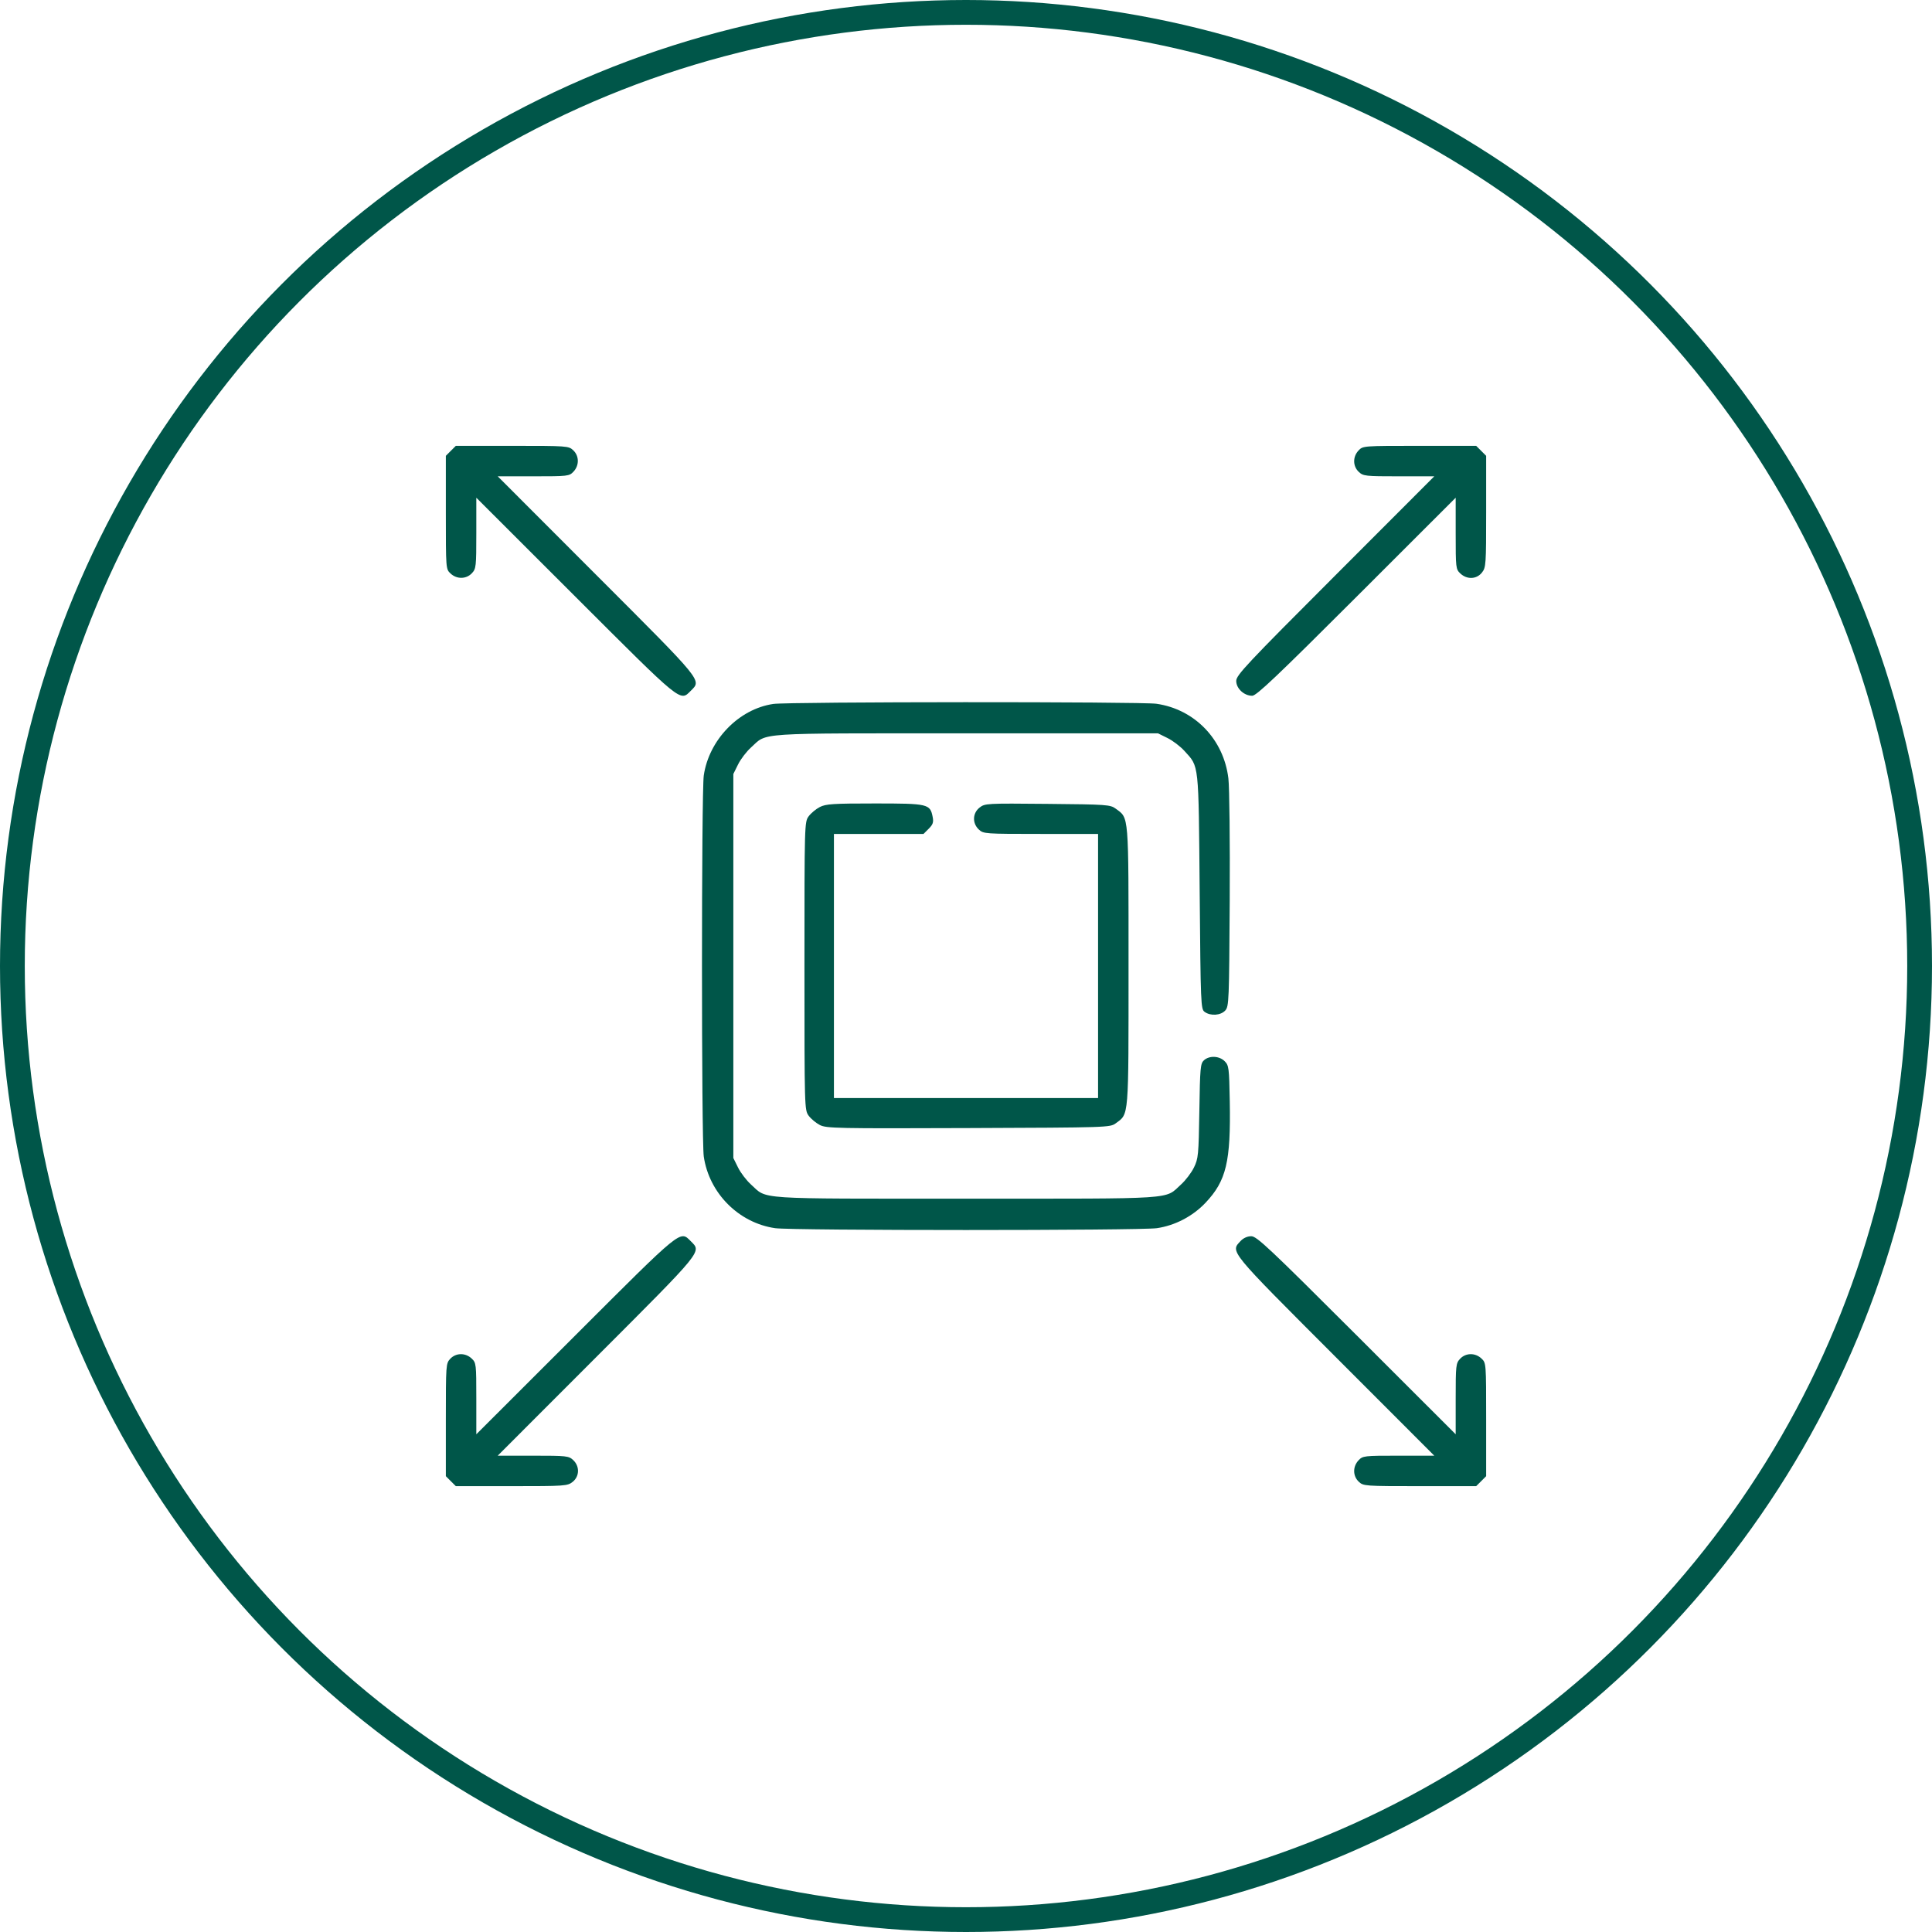
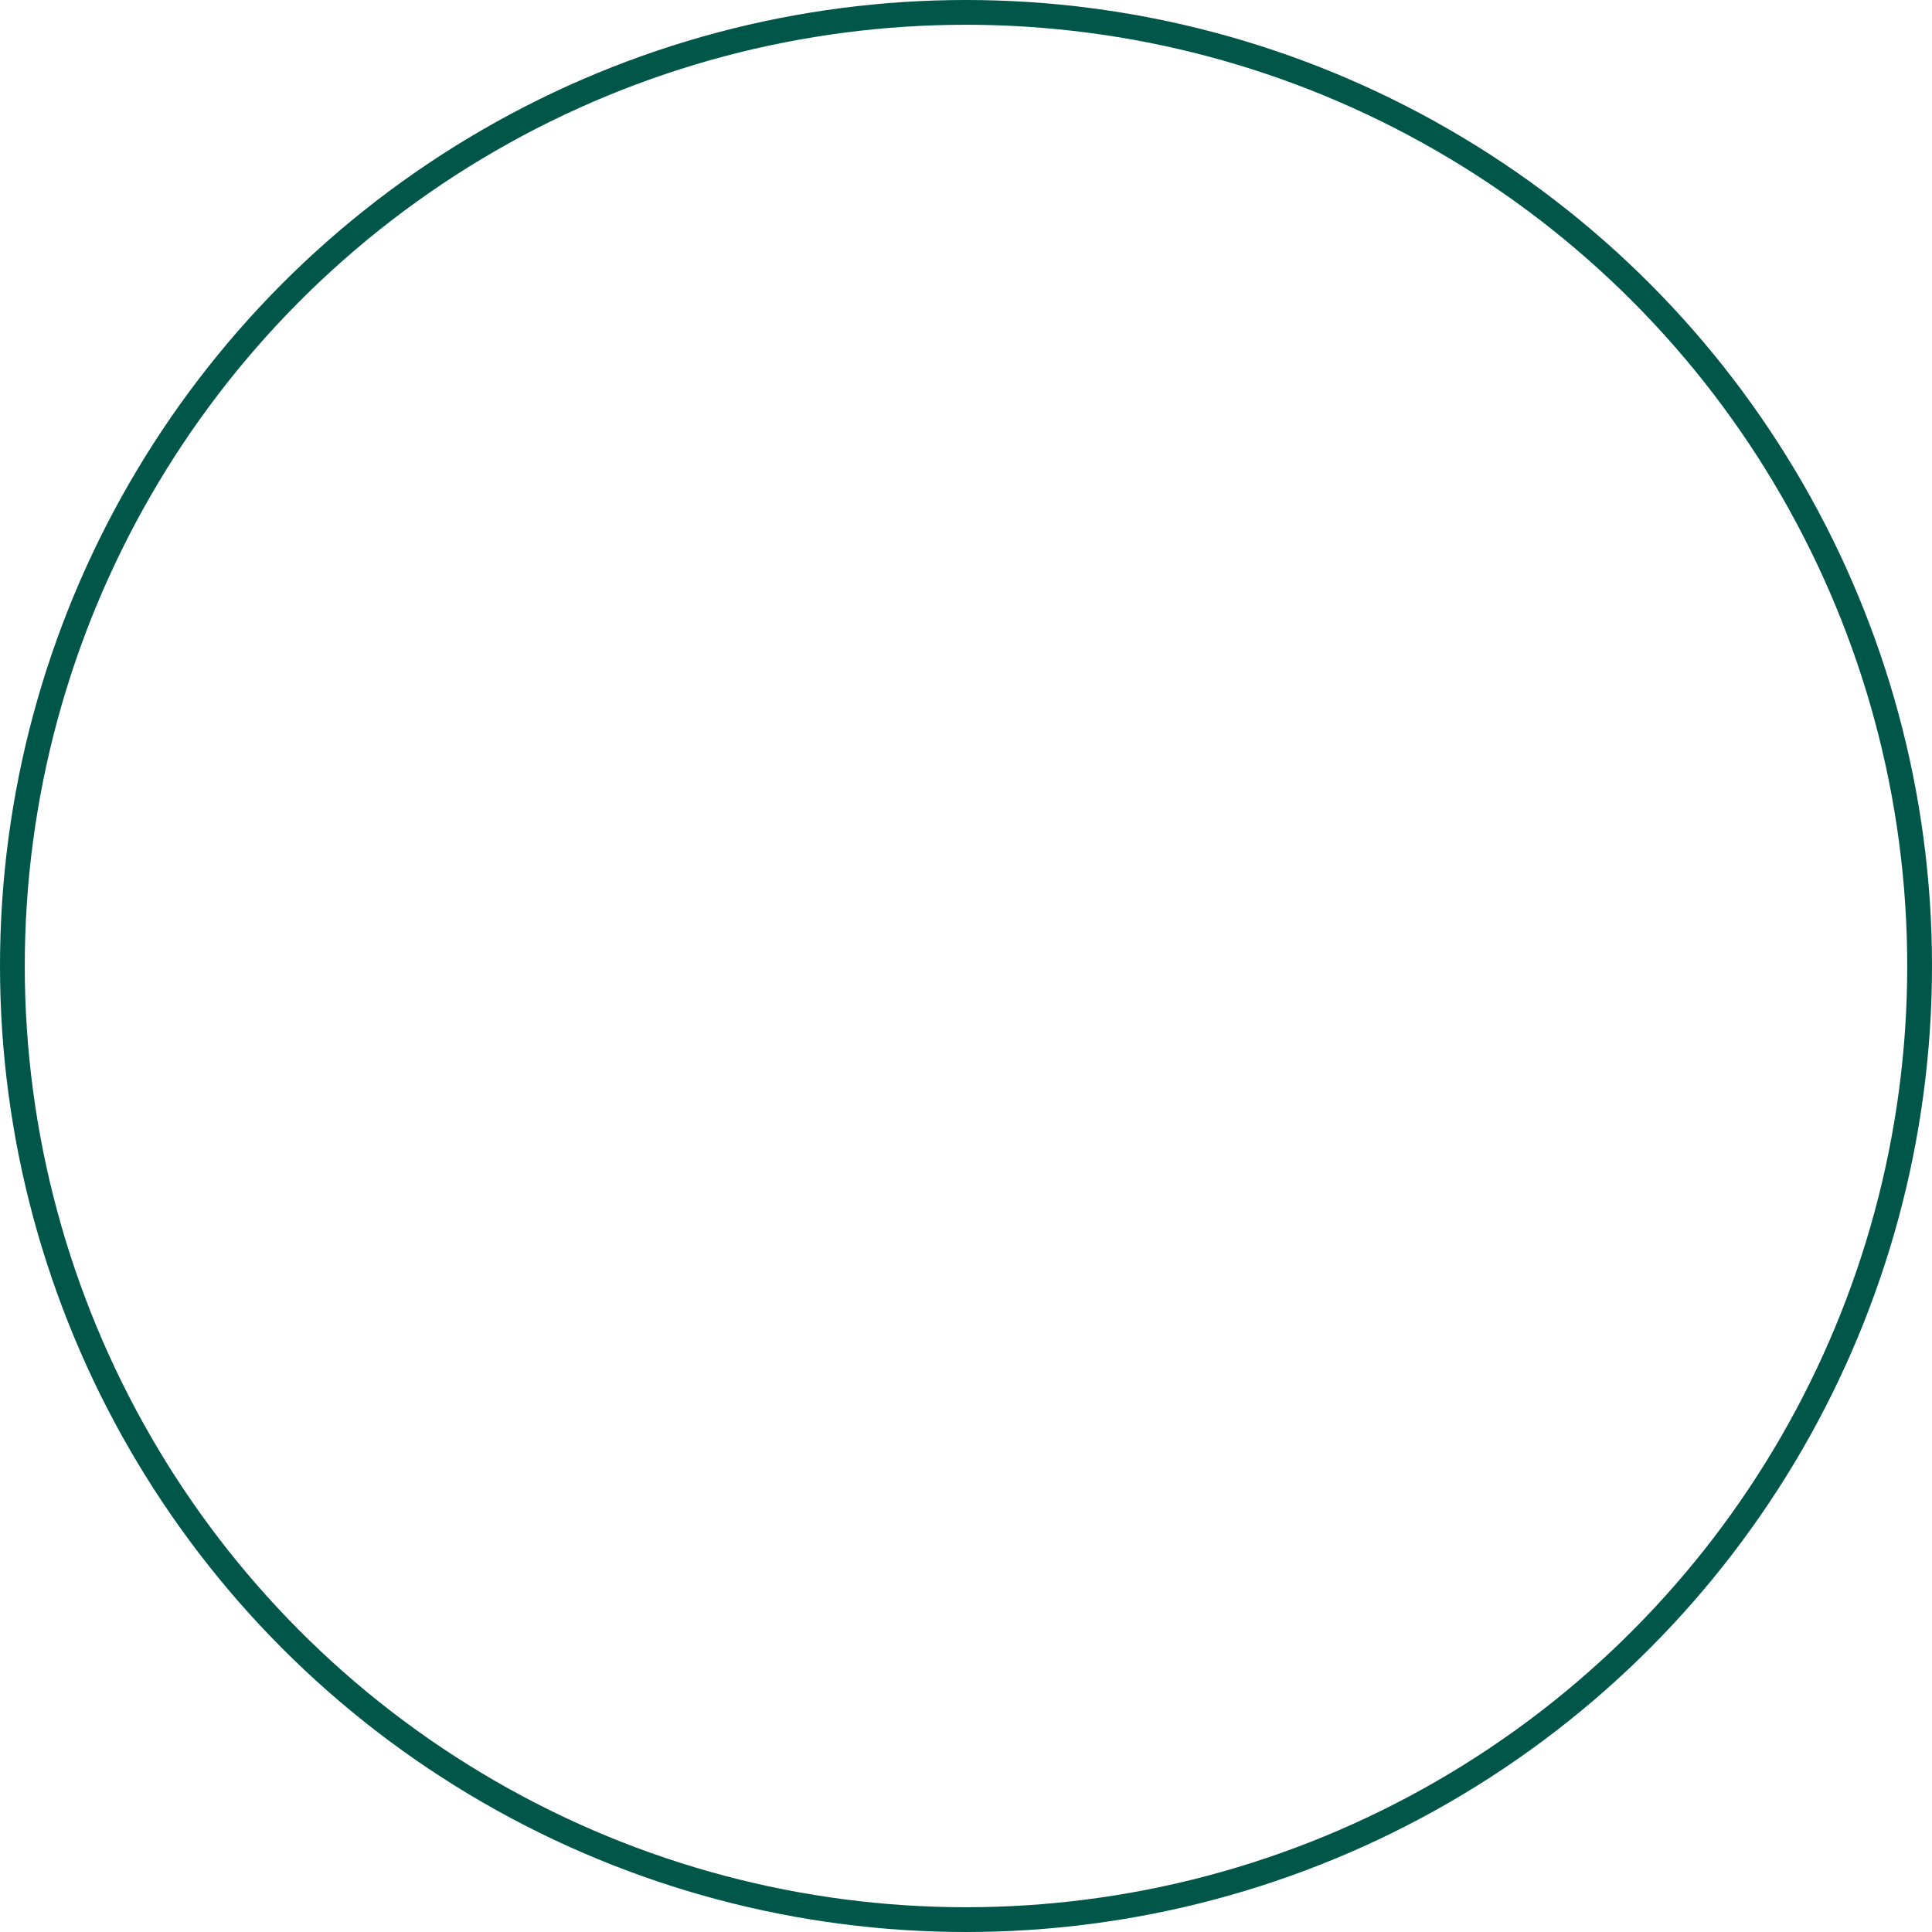
<svg xmlns="http://www.w3.org/2000/svg" width="78" height="78" viewBox="0 0 78 78" fill="none">
  <circle cx="39" cy="39" r="38.5" stroke="#005649" />
-   <path fill-rule="evenodd" clip-rule="evenodd" d="M18.201 18.201L18 18.403V20.689C18 22.973 18 22.976 18.19 23.154C18.442 23.391 18.823 23.386 19.052 23.142C19.221 22.962 19.23 22.878 19.23 21.523V20.094L23.232 24.092C27.567 28.424 27.449 28.328 27.889 27.889C28.328 27.449 28.424 27.567 24.092 23.232L20.094 19.23H21.535C22.934 19.23 22.98 19.225 23.154 19.041C23.391 18.788 23.386 18.407 23.142 18.178C22.957 18.004 22.9 18 20.677 18H18.403L18.201 18.201ZM54.846 18.19C54.609 18.442 54.614 18.823 54.858 19.052C55.038 19.221 55.122 19.23 56.477 19.23H57.906L53.908 23.232C50.323 26.819 49.91 27.259 49.91 27.491C49.91 27.797 50.226 28.09 50.555 28.09C50.726 28.09 51.548 27.31 54.769 24.092L58.77 20.094V21.535C58.77 22.934 58.775 22.98 58.959 23.154C59.228 23.406 59.615 23.389 59.83 23.116C59.993 22.909 60 22.802 60 20.651V18.403L59.799 18.201L59.597 18H57.311C55.027 18 55.025 18 54.846 18.19ZM31.221 28.42C29.832 28.622 28.622 29.867 28.413 31.31C28.317 31.978 28.317 46.022 28.413 46.69C28.628 48.171 29.823 49.372 31.295 49.585C31.985 49.684 46.015 49.684 46.705 49.585C47.437 49.479 48.155 49.104 48.671 48.558C49.509 47.672 49.693 46.901 49.649 44.462C49.625 43.108 49.612 43.013 49.443 42.844C49.225 42.626 48.826 42.608 48.607 42.806C48.464 42.936 48.448 43.104 48.421 44.85C48.392 46.635 48.379 46.776 48.202 47.136C48.099 47.348 47.864 47.656 47.681 47.821C47.003 48.434 47.636 48.393 39 48.393C30.364 48.393 30.997 48.434 30.319 47.821C30.136 47.656 29.901 47.348 29.797 47.136L29.607 46.752V39V31.248L29.797 30.864C29.901 30.652 30.136 30.344 30.319 30.179C30.997 29.566 30.364 29.607 39 29.607H46.752L47.136 29.797C47.348 29.901 47.656 30.136 47.821 30.319C48.415 30.976 48.388 30.723 48.434 35.992C48.473 40.568 48.48 40.74 48.634 40.852C48.871 41.026 49.284 40.998 49.467 40.796C49.616 40.632 49.624 40.419 49.647 36.346C49.66 33.993 49.636 31.779 49.593 31.425C49.403 29.849 48.235 28.637 46.69 28.413C46.071 28.324 31.84 28.33 31.221 28.42ZM33.1 32.581C32.945 32.66 32.742 32.829 32.648 32.956C32.48 33.185 32.478 33.251 32.478 39C32.478 44.749 32.48 44.815 32.648 45.044C32.742 45.171 32.945 45.34 33.1 45.42C33.361 45.554 33.778 45.563 39.097 45.543C44.731 45.522 44.816 45.519 45.044 45.352C45.583 44.956 45.562 45.207 45.562 39C45.562 32.793 45.583 33.044 45.044 32.648C44.824 32.487 44.692 32.477 42.291 32.455C39.83 32.431 39.764 32.435 39.548 32.604C39.262 32.83 39.248 33.236 39.518 33.49C39.704 33.664 39.759 33.668 42.02 33.668H44.332V39V44.332H39H33.668V39V33.668H35.476H37.285L37.495 33.458C37.665 33.288 37.696 33.197 37.655 32.986C37.553 32.456 37.476 32.438 35.32 32.438C33.636 32.438 33.344 32.457 33.1 32.581ZM23.232 53.908L19.23 57.906V56.465C19.23 55.066 19.225 55.02 19.041 54.846C18.788 54.609 18.407 54.614 18.178 54.858C18.004 55.043 18 55.1 18 57.322V59.597L18.201 59.799L18.403 60H20.651C22.802 60 22.909 59.993 23.116 59.83C23.398 59.608 23.41 59.2 23.142 58.948C22.962 58.779 22.878 58.77 21.523 58.77H20.094L24.092 54.769C28.424 50.433 28.328 50.551 27.889 50.111C27.449 49.672 27.567 49.576 23.232 53.908ZM50.089 50.1C49.669 50.546 49.581 50.439 53.908 54.769L57.906 58.77H56.465C55.066 58.77 55.02 58.775 54.846 58.959C54.609 59.212 54.614 59.593 54.858 59.822C55.043 59.996 55.1 60 57.322 60H59.597L59.799 59.799L60 59.597V57.311C60 55.027 60 55.025 59.81 54.846C59.558 54.609 59.176 54.614 58.948 54.858C58.779 55.038 58.77 55.122 58.77 56.477V57.906L54.769 53.908C51.237 50.38 50.738 49.91 50.517 49.91C50.362 49.91 50.199 49.982 50.089 50.1Z" fill="#005649" />
</svg>